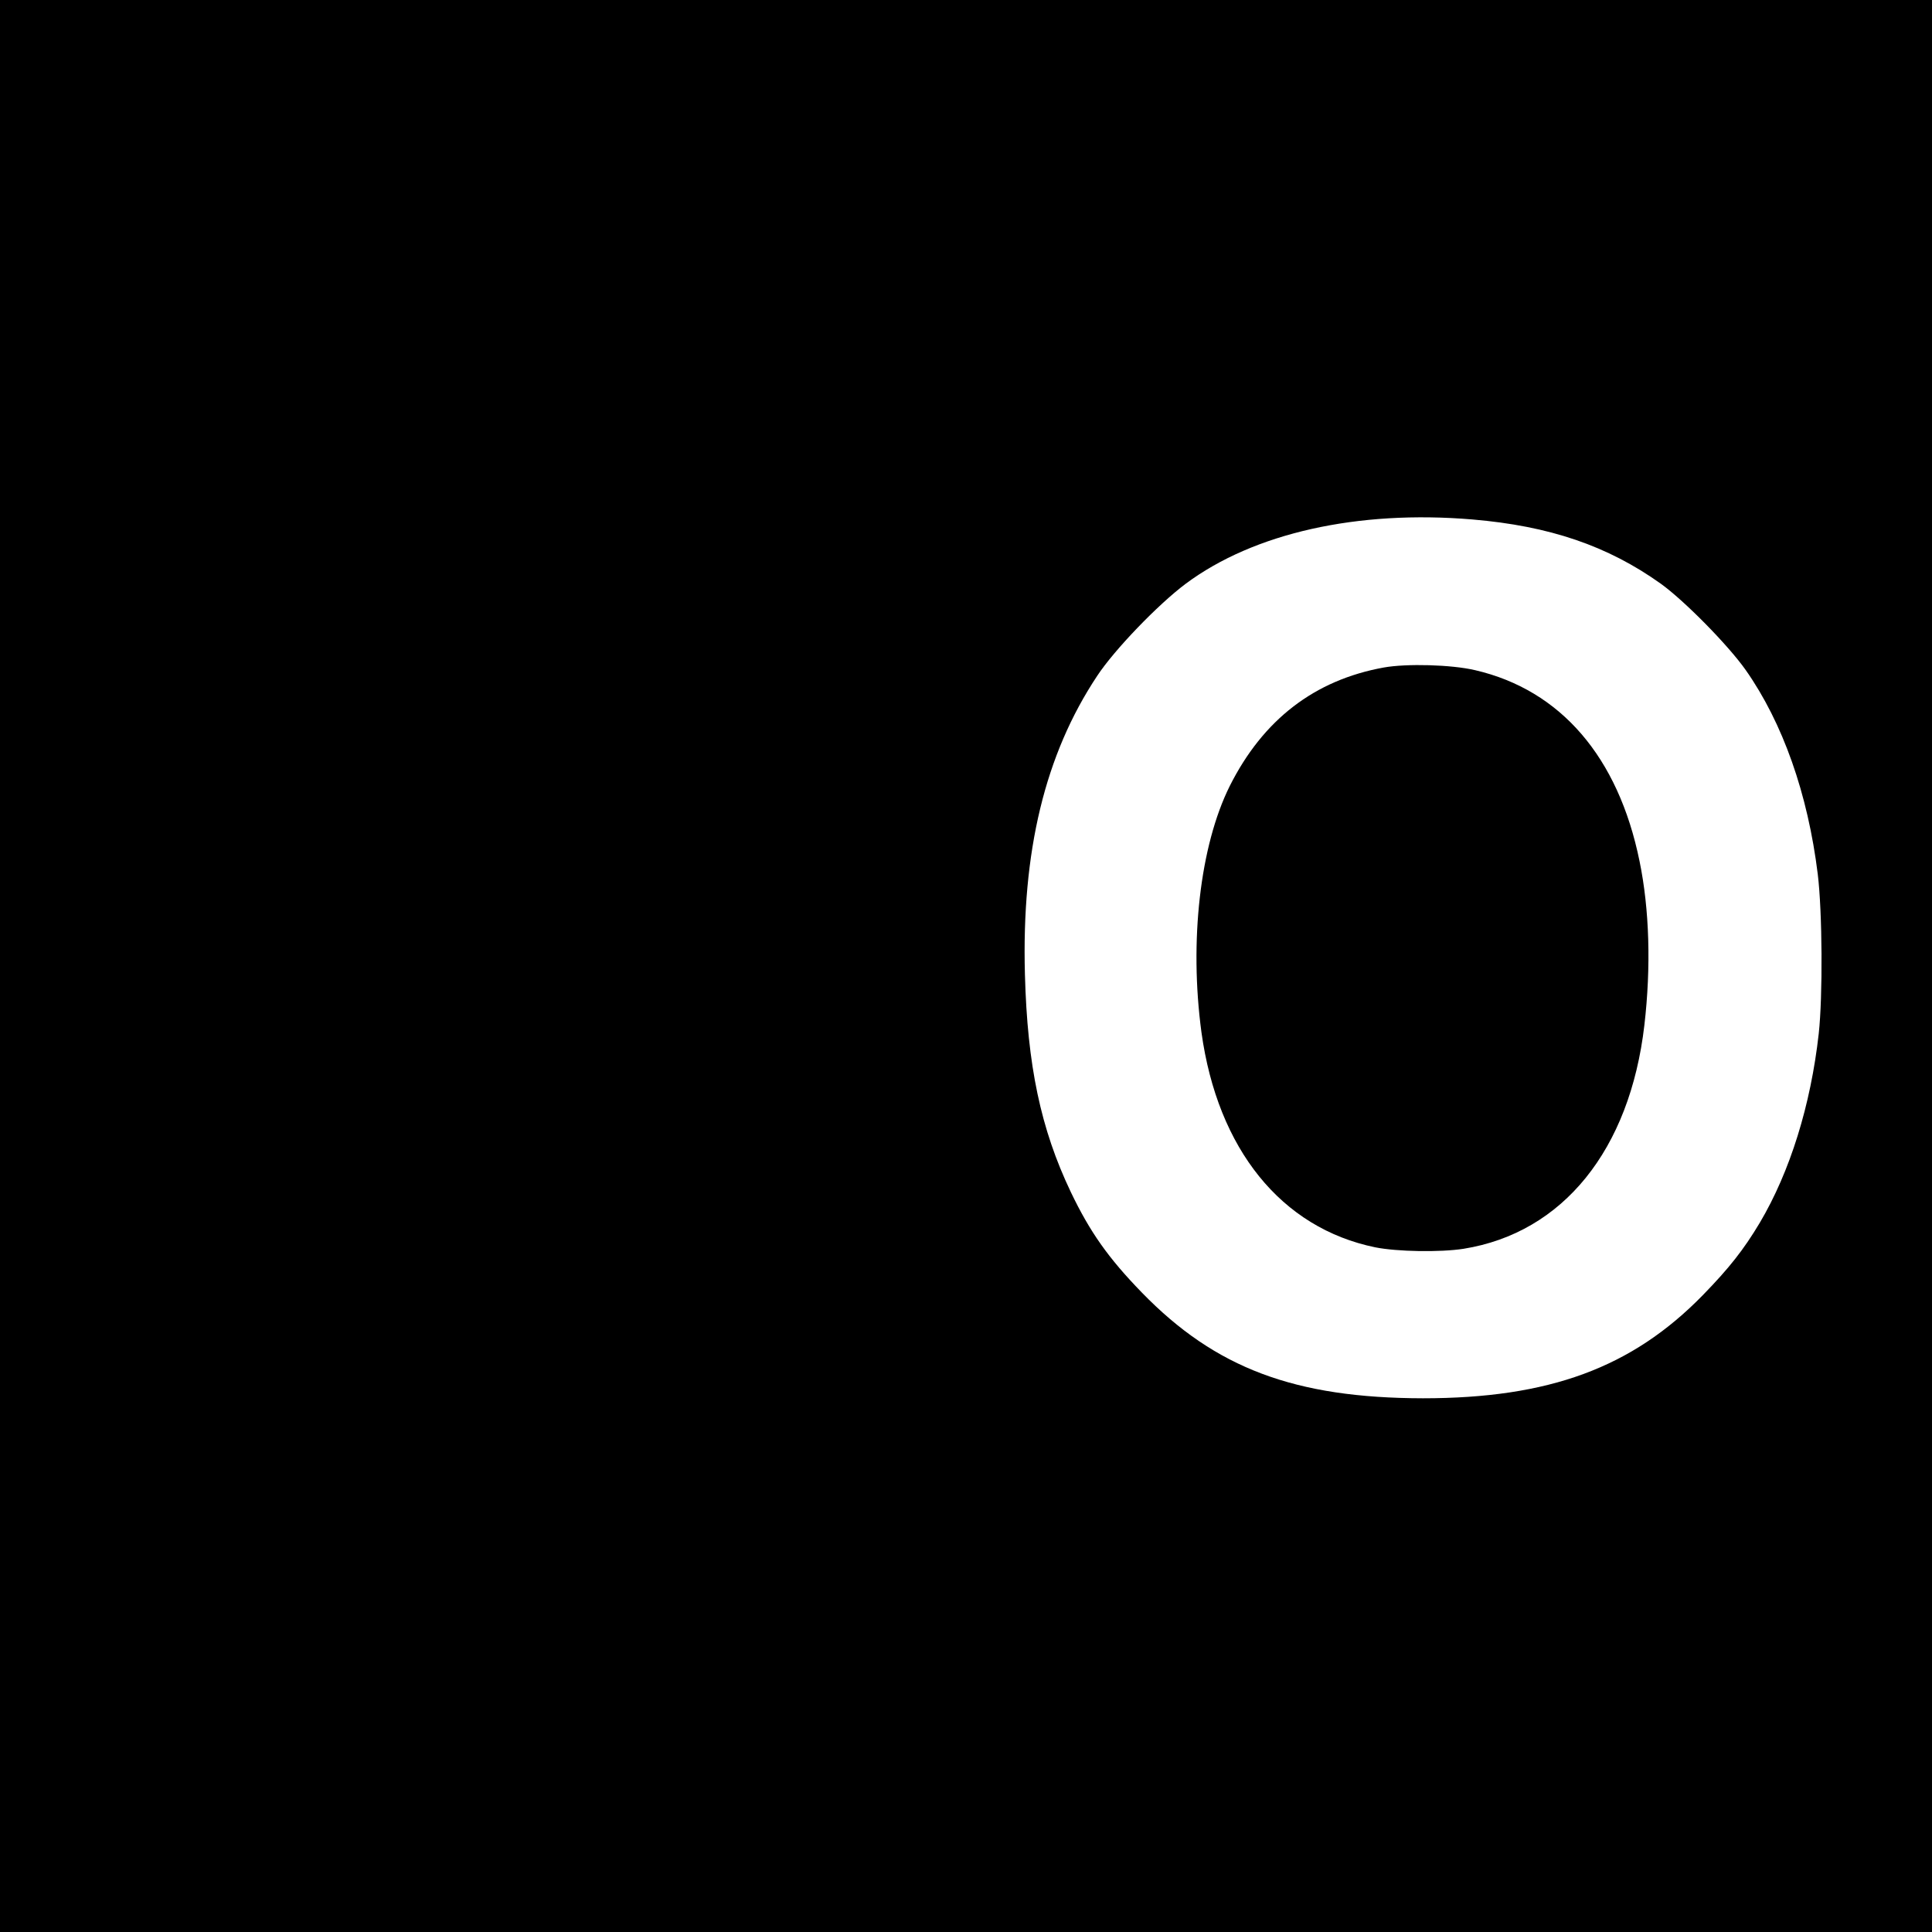
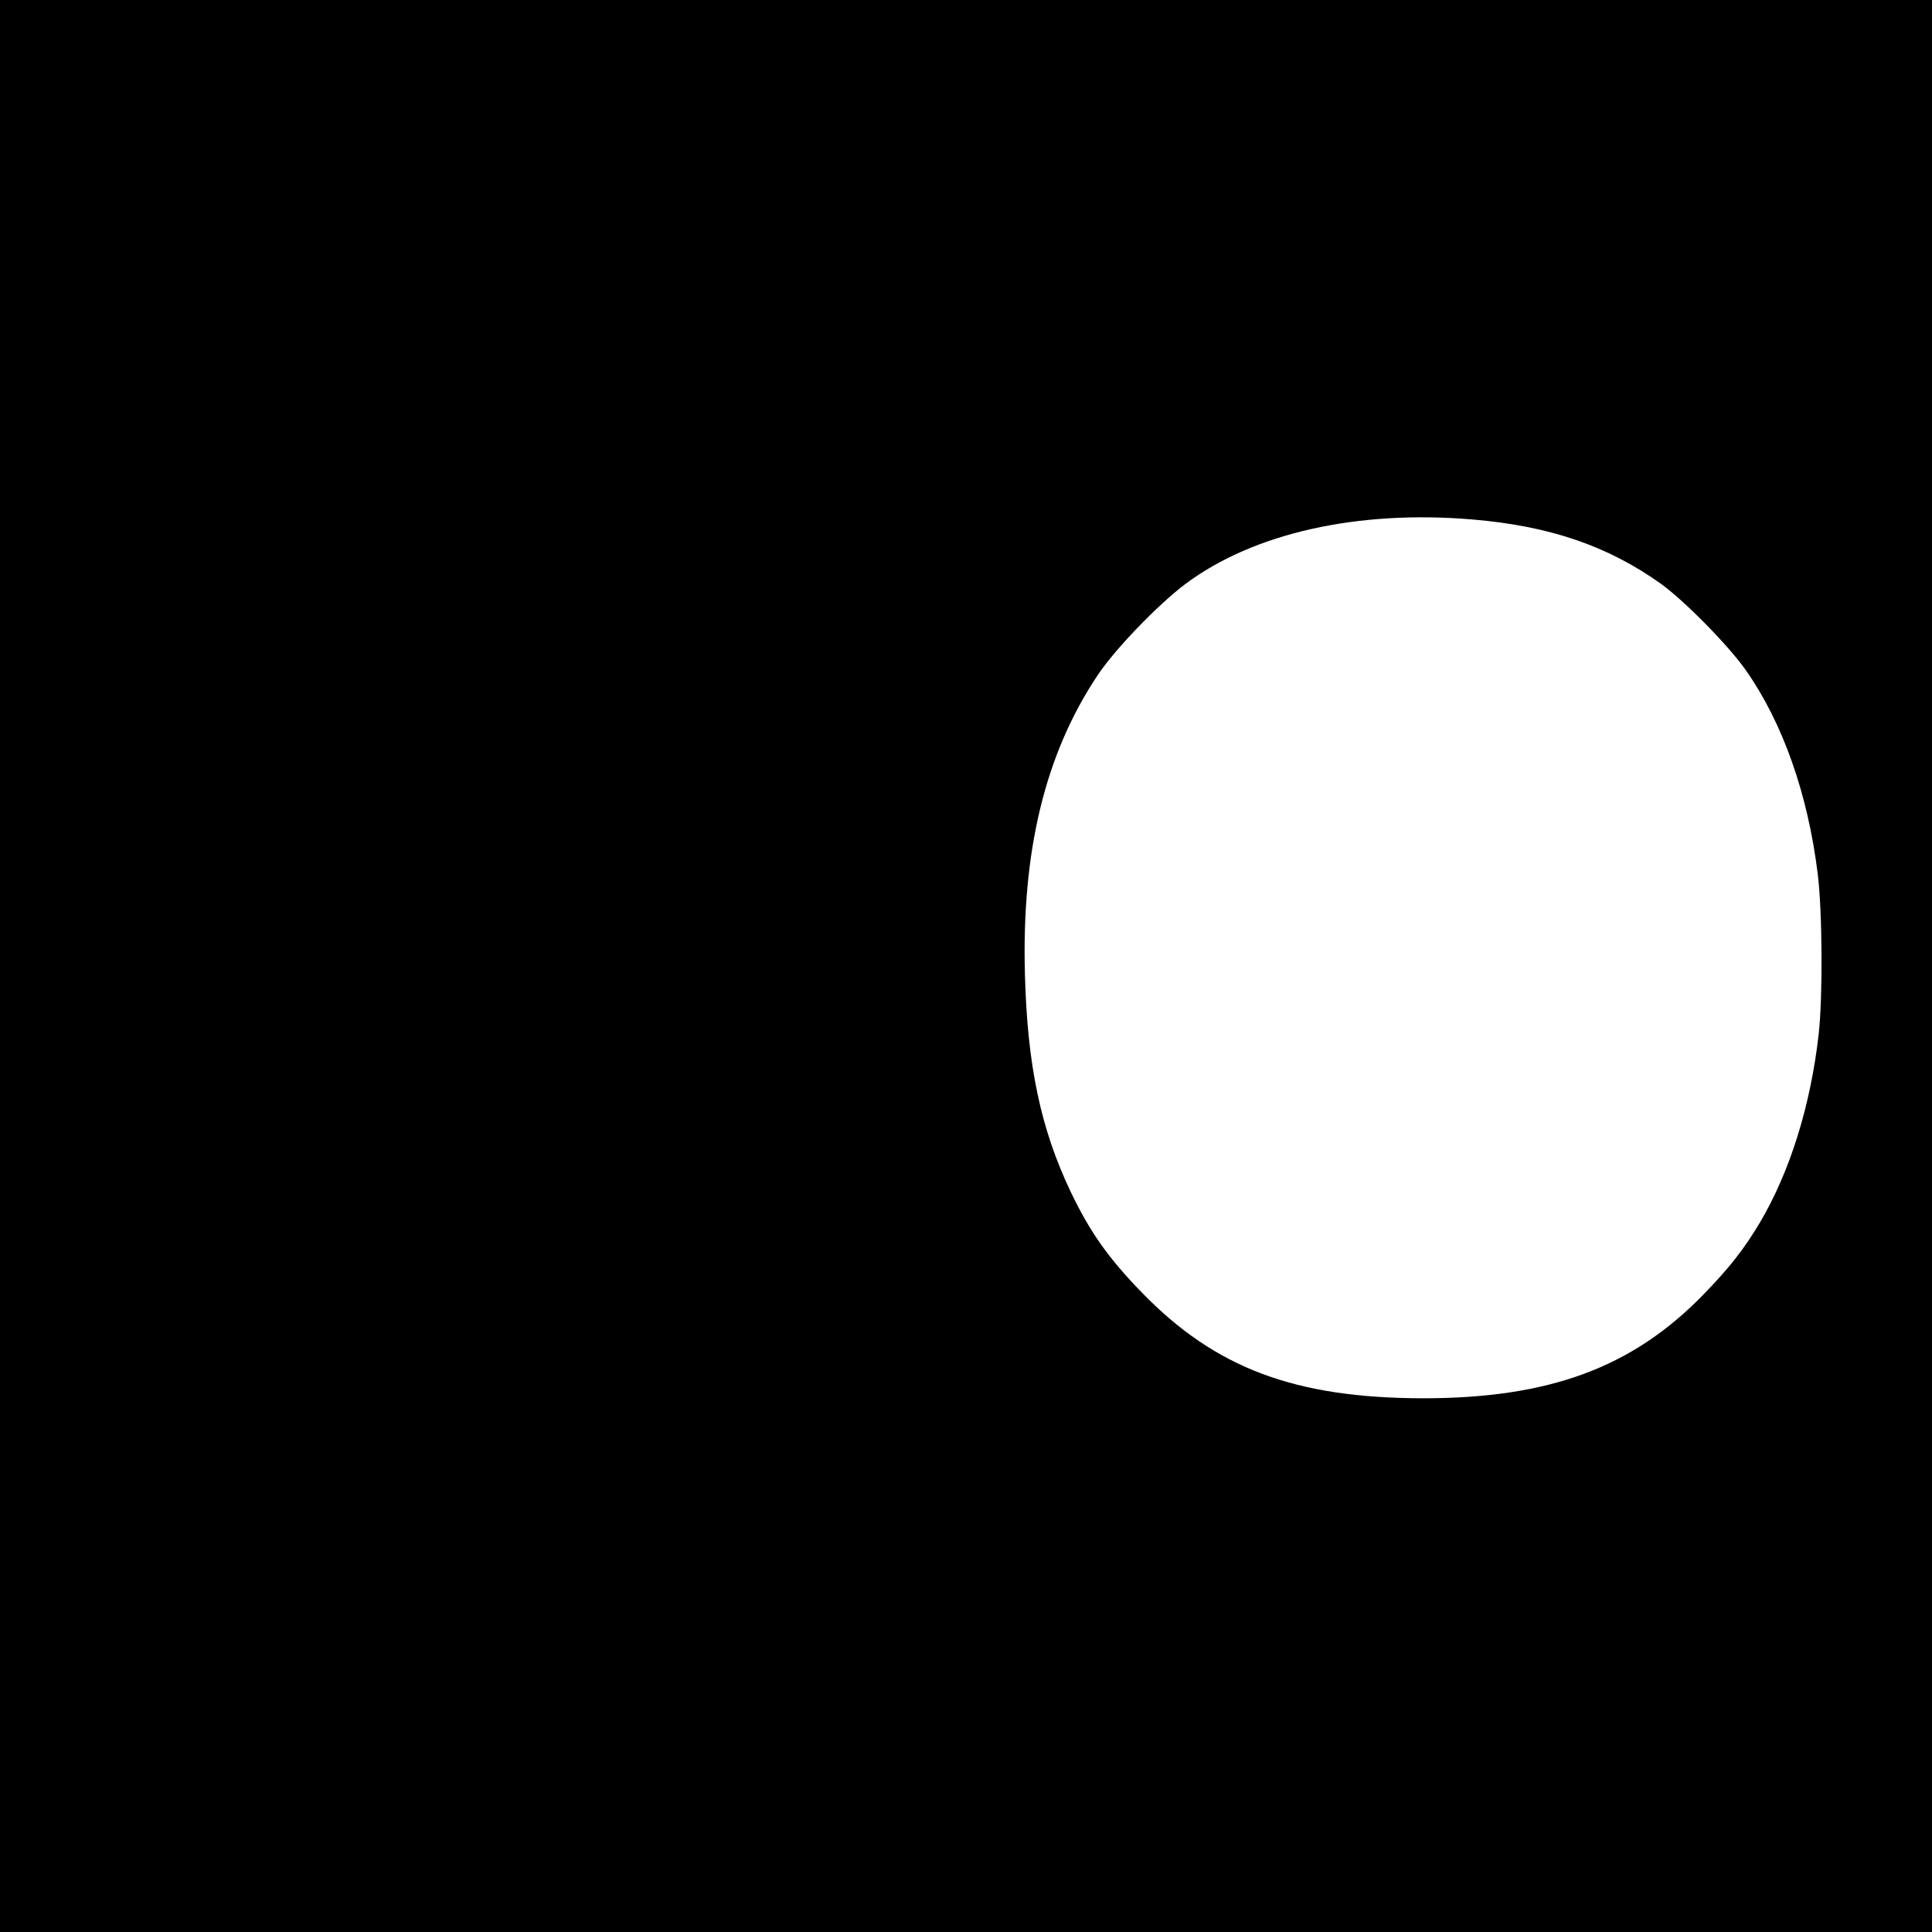
<svg xmlns="http://www.w3.org/2000/svg" version="1.0" width="800pt" height="800pt" viewBox="0 0 800 800" preserveAspectRatio="xMidYMid meet">
  <g transform="translate(0,800) scale(0.1,-0.1)" fill="#000000" stroke="none">
    <path d="M0 4000 l0 -4000 4000 0 4000 0 0 4000 0 4000 -4000 0 -4000 0 0 -4000z m6097 1849 c319 -27 560 -109 780 -266 96 -69 278 -253 352 -358 153 -218 257 -512 298 -845 19 -156 21 -505 4 -660 -33 -296 -119 -572 -244 -783 -67 -112 -127 -188 -236 -300 -294 -301 -637 -427 -1159 -427 -530 1 -859 124 -1164 438 -139 143 -215 251 -294 416 -125 262 -180 525 -190 901 -14 509 83 911 299 1236 71 108 252 296 367 382 282 210 712 306 1187 266z" />
-     <path d="M5730 5236 c-287 -52 -500 -216 -638 -491 -123 -247 -168 -642 -117 -1020 67 -483 330 -810 720 -890 91 -18 268 -21 365 -6 412 66 689 410 749 926 28 241 21 480 -20 679 -88 432 -327 709 -681 791 -98 23 -283 28 -378 11z" />
  </g>
</svg>